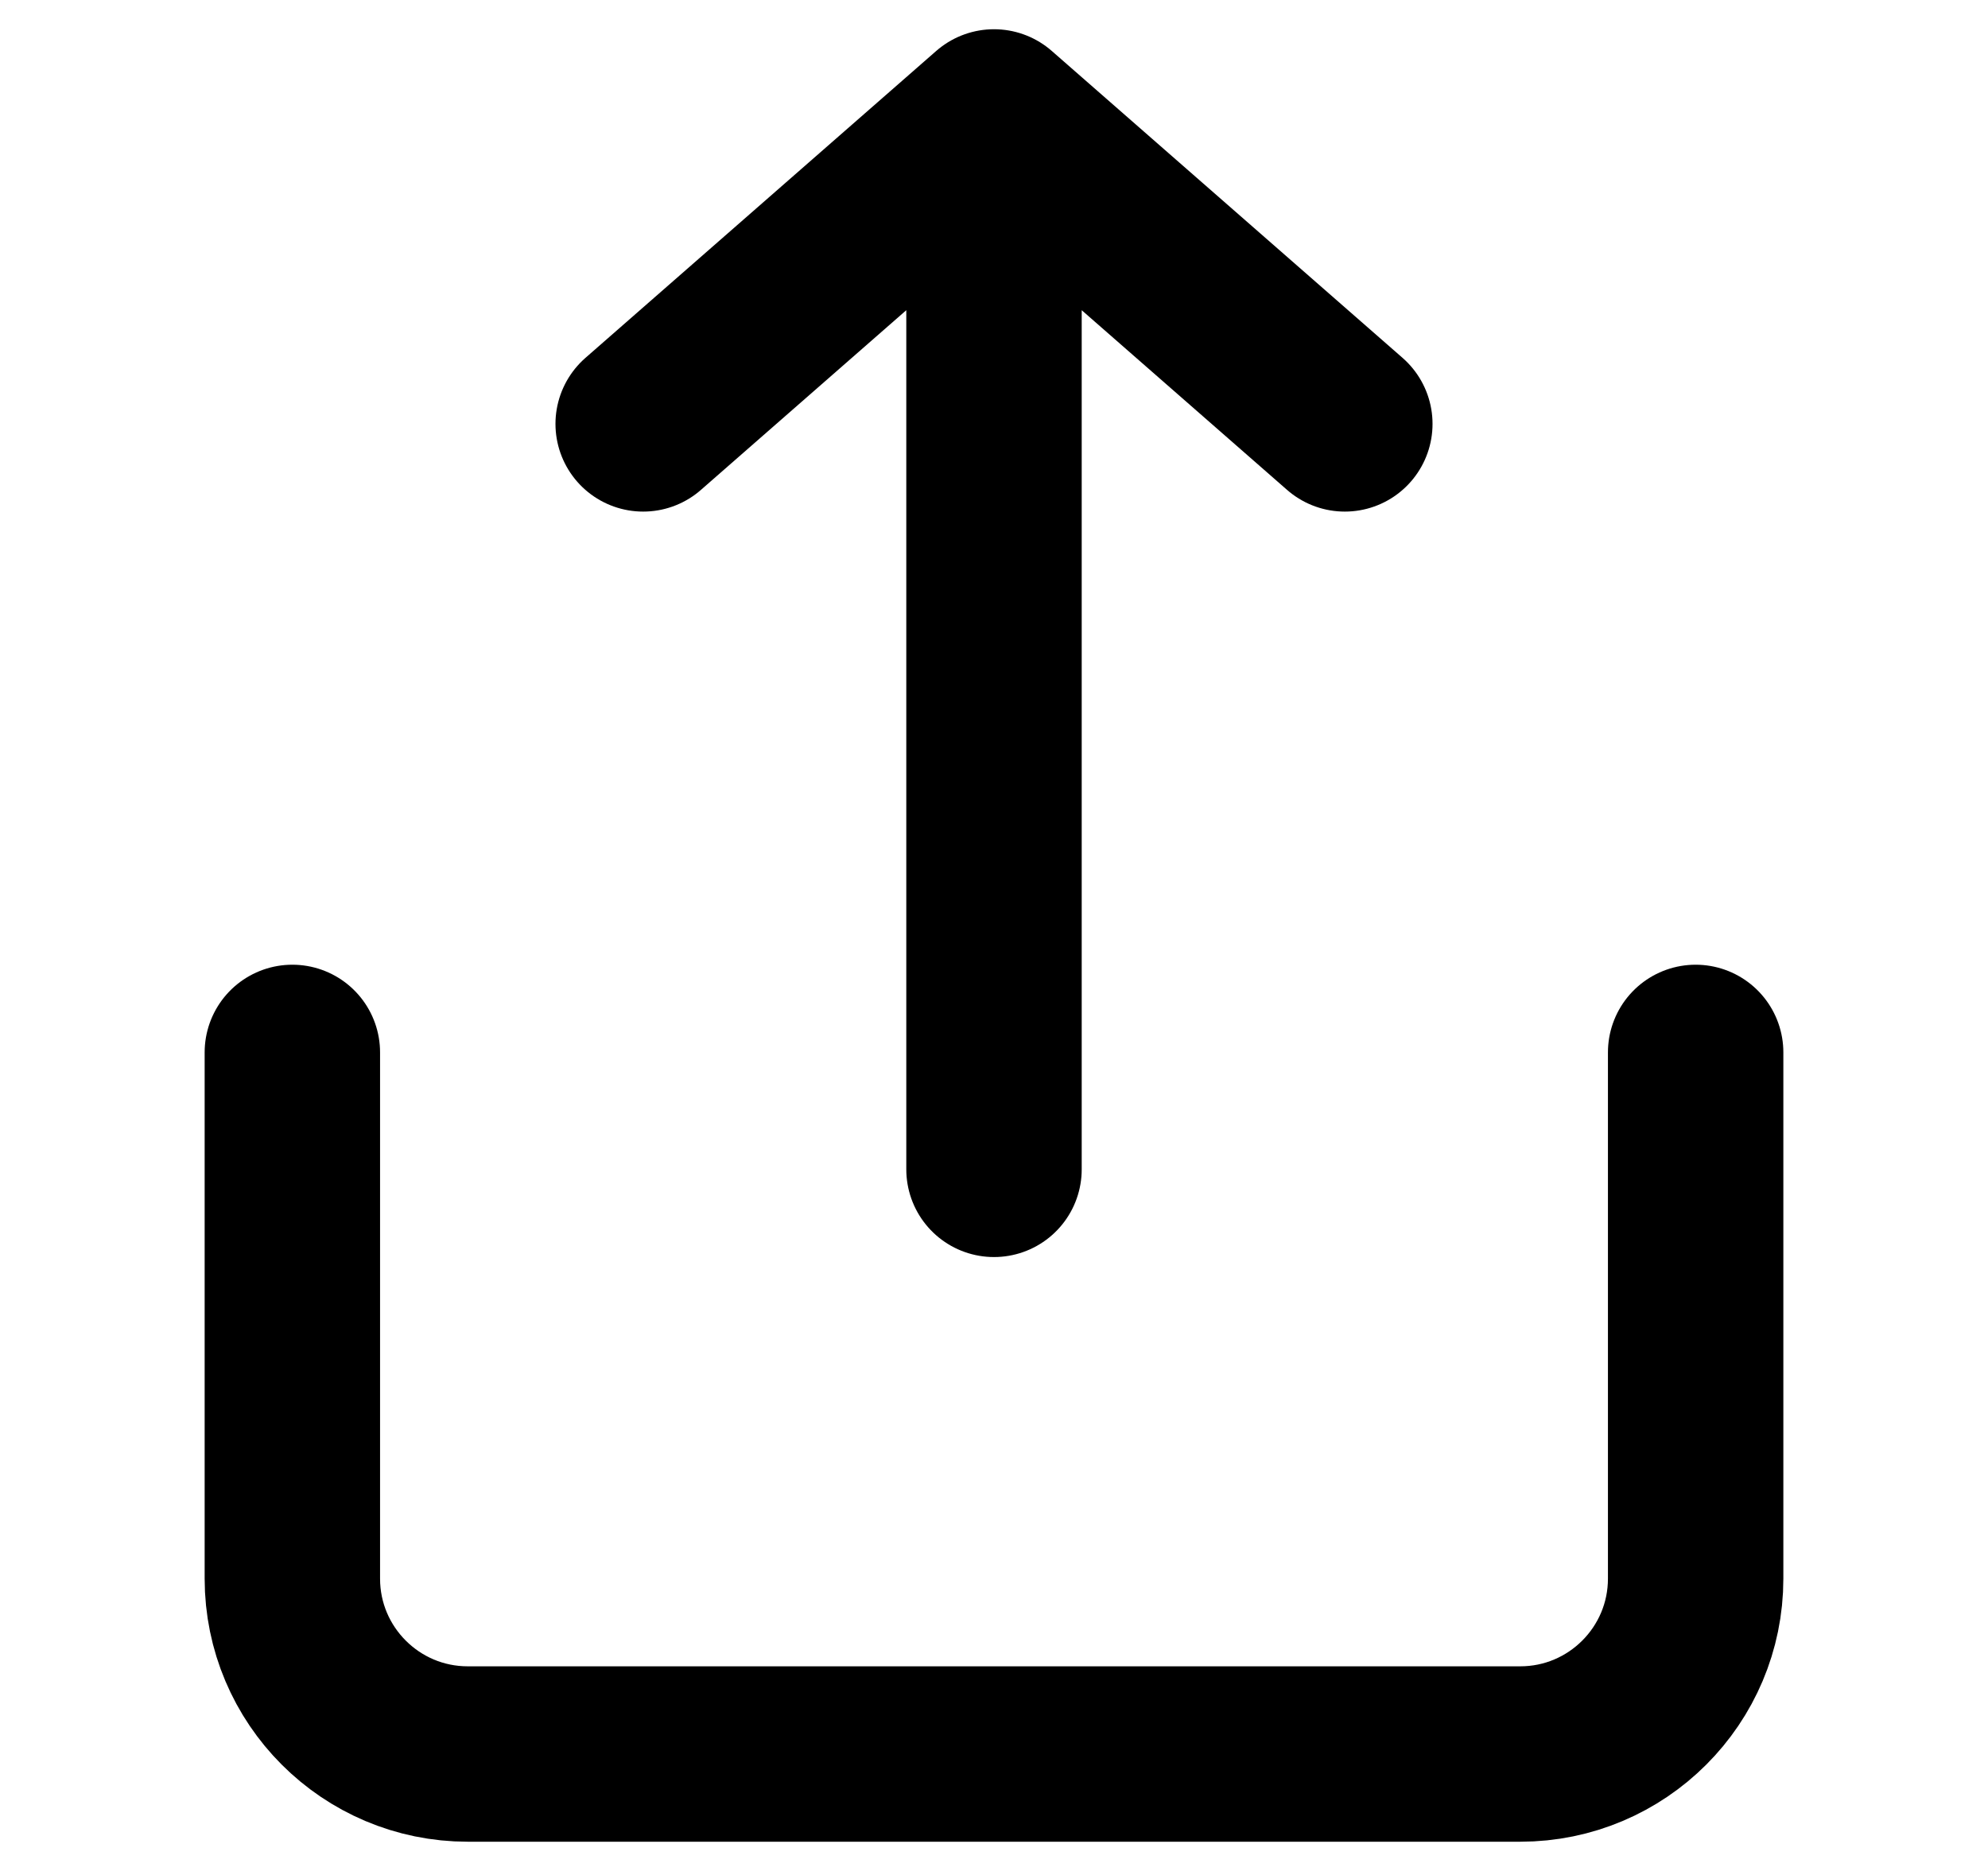
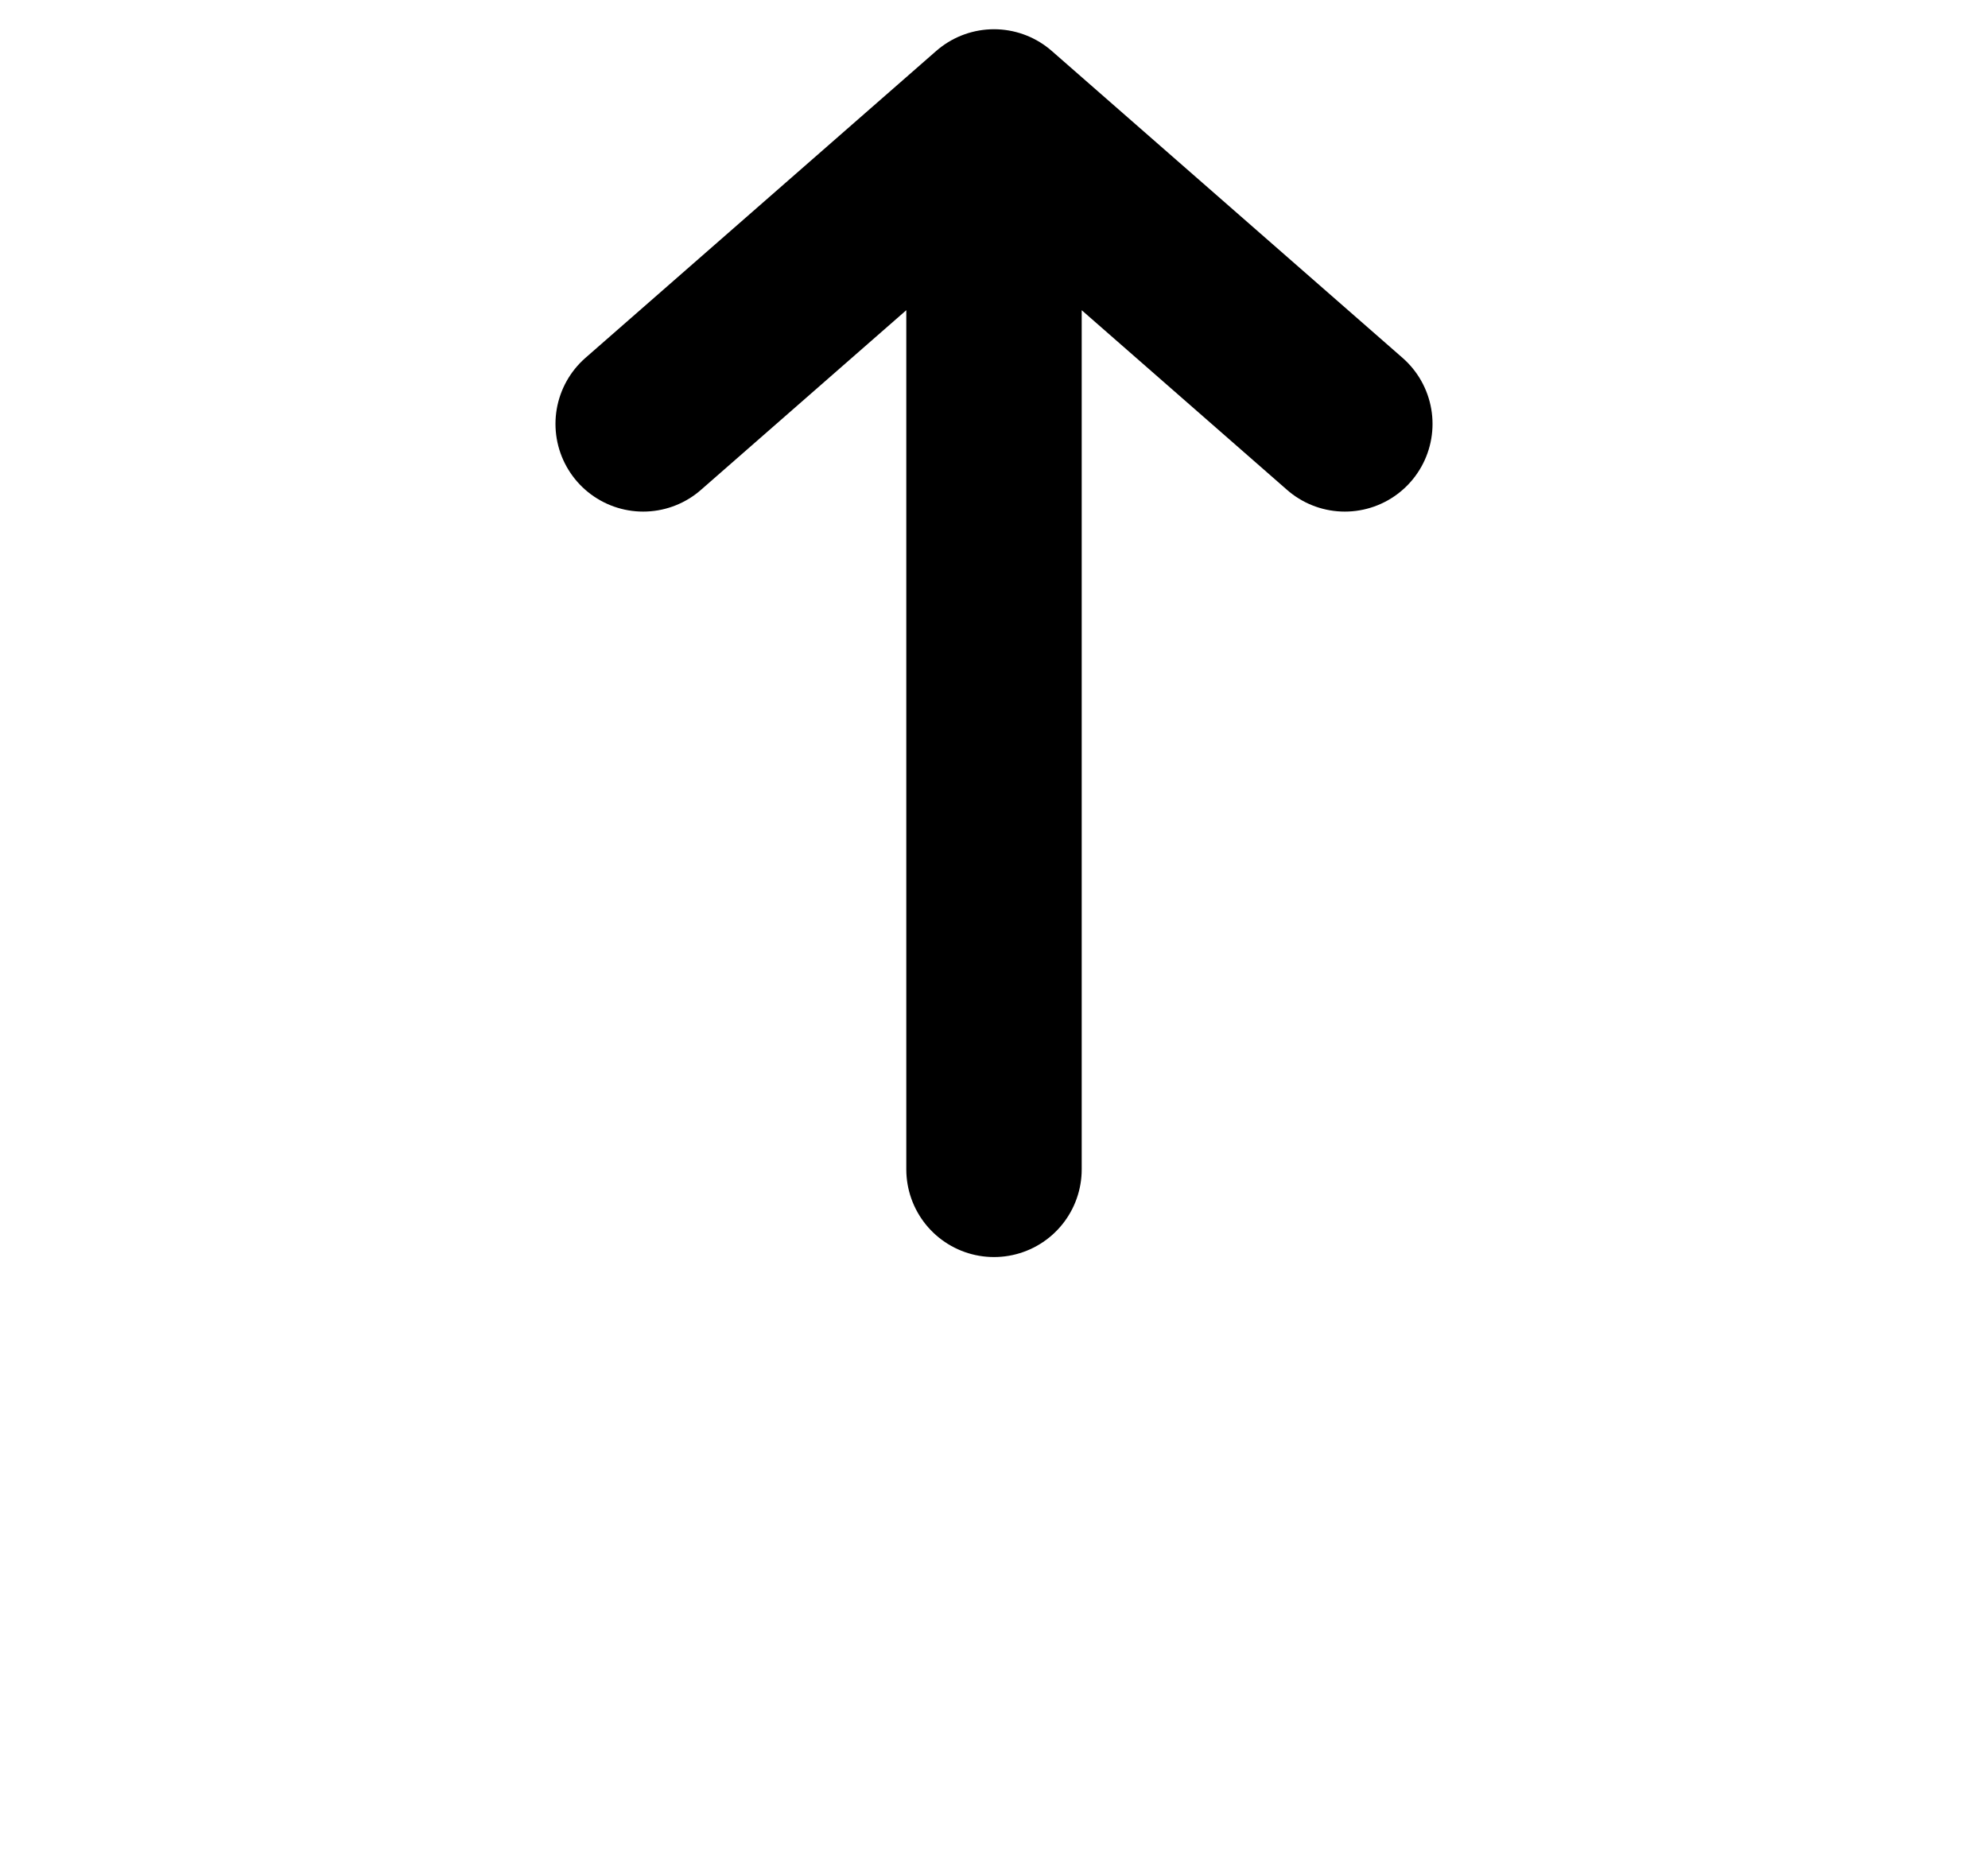
<svg xmlns="http://www.w3.org/2000/svg" width="17" height="16" viewBox="0 0 17 16" fill="none">
-   <path d="M14.5 9V13.5C14.5 14.328 13.828 15 13 15H4C3.172 15 2.5 14.328 2.5 13.5V9" stroke="black" stroke-width="1.5" stroke-linecap="round" stroke-linejoin="round" />
-   <path d="M8.5 1L11.5 3.625M8.5 10V1V10ZM8.5 1L5.5 3.625L8.5 1Z" stroke="black" stroke-width="1.5" stroke-linecap="round" stroke-linejoin="round" />
+   <path d="M8.5 1L11.5 3.625M8.5 10V1V10M8.5 1L5.5 3.625L8.5 1Z" stroke="black" stroke-width="1.5" stroke-linecap="round" stroke-linejoin="round" />
</svg>